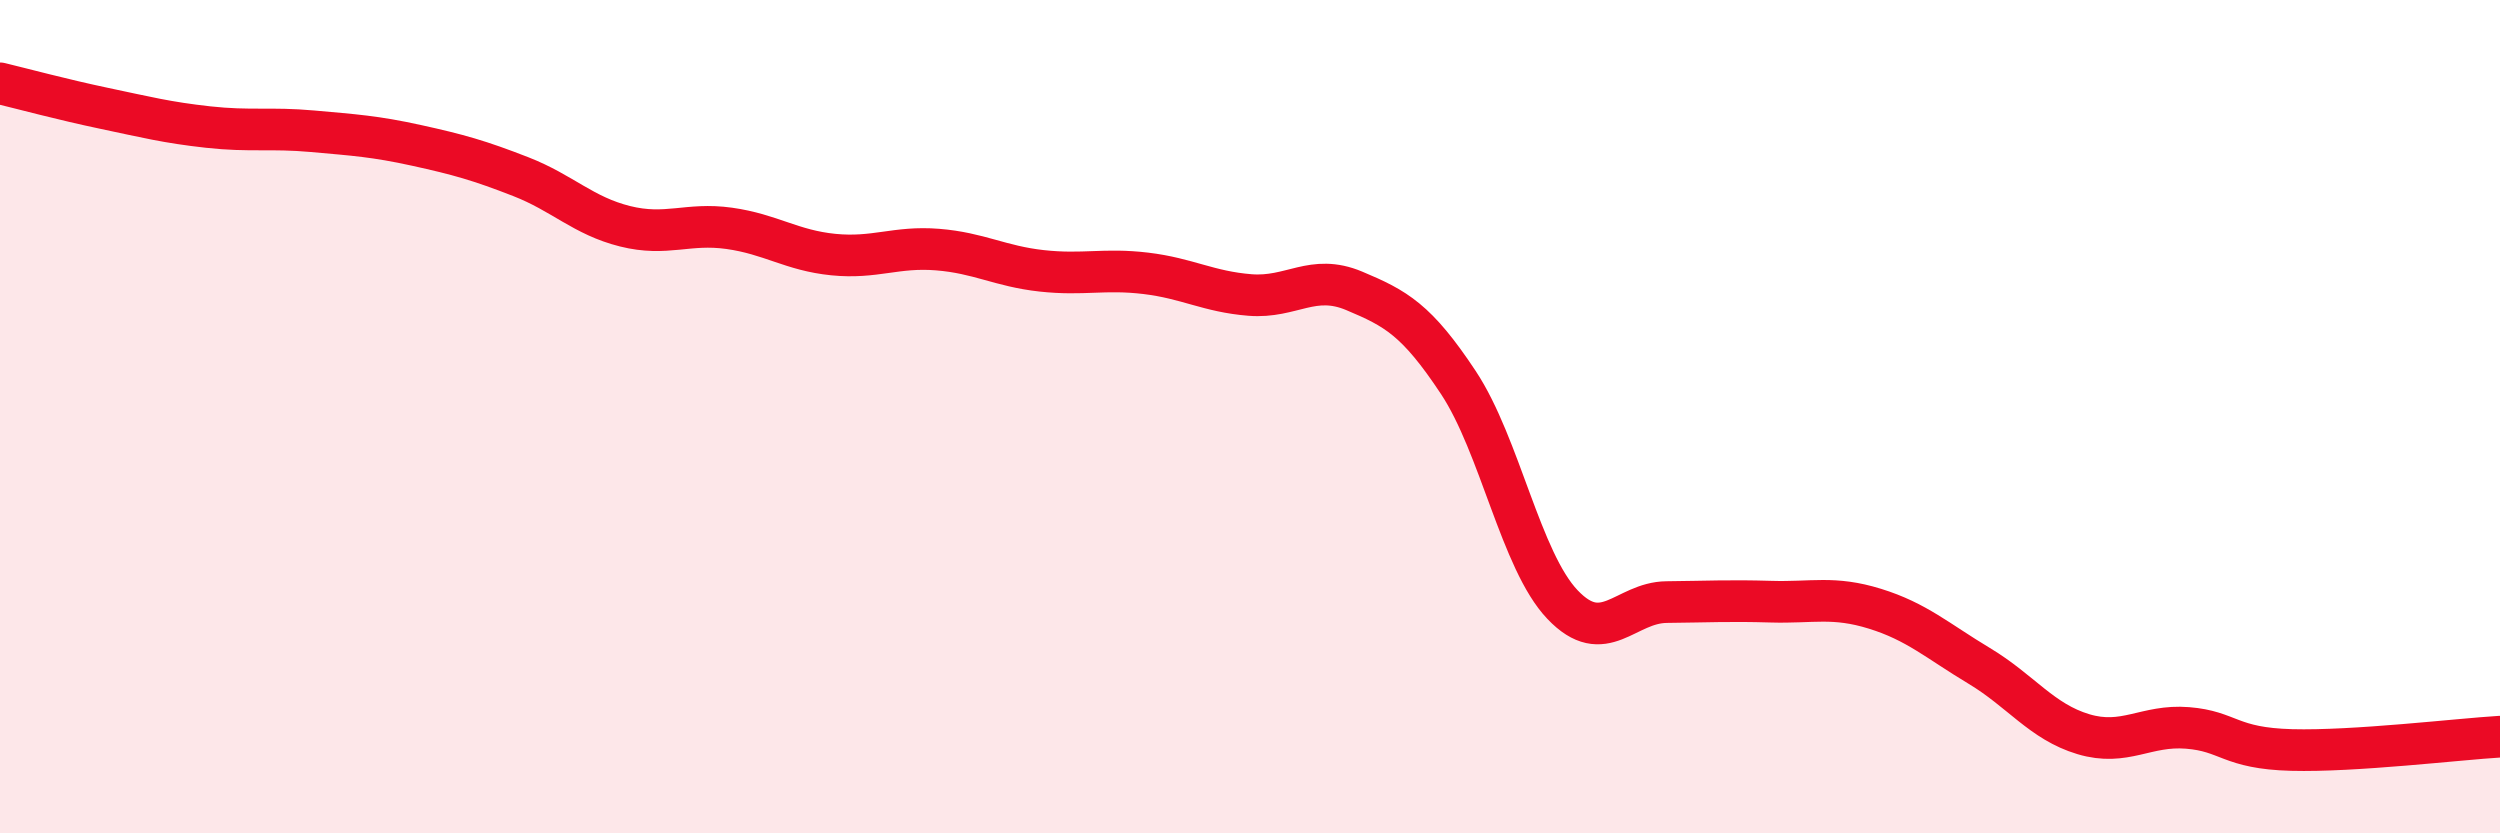
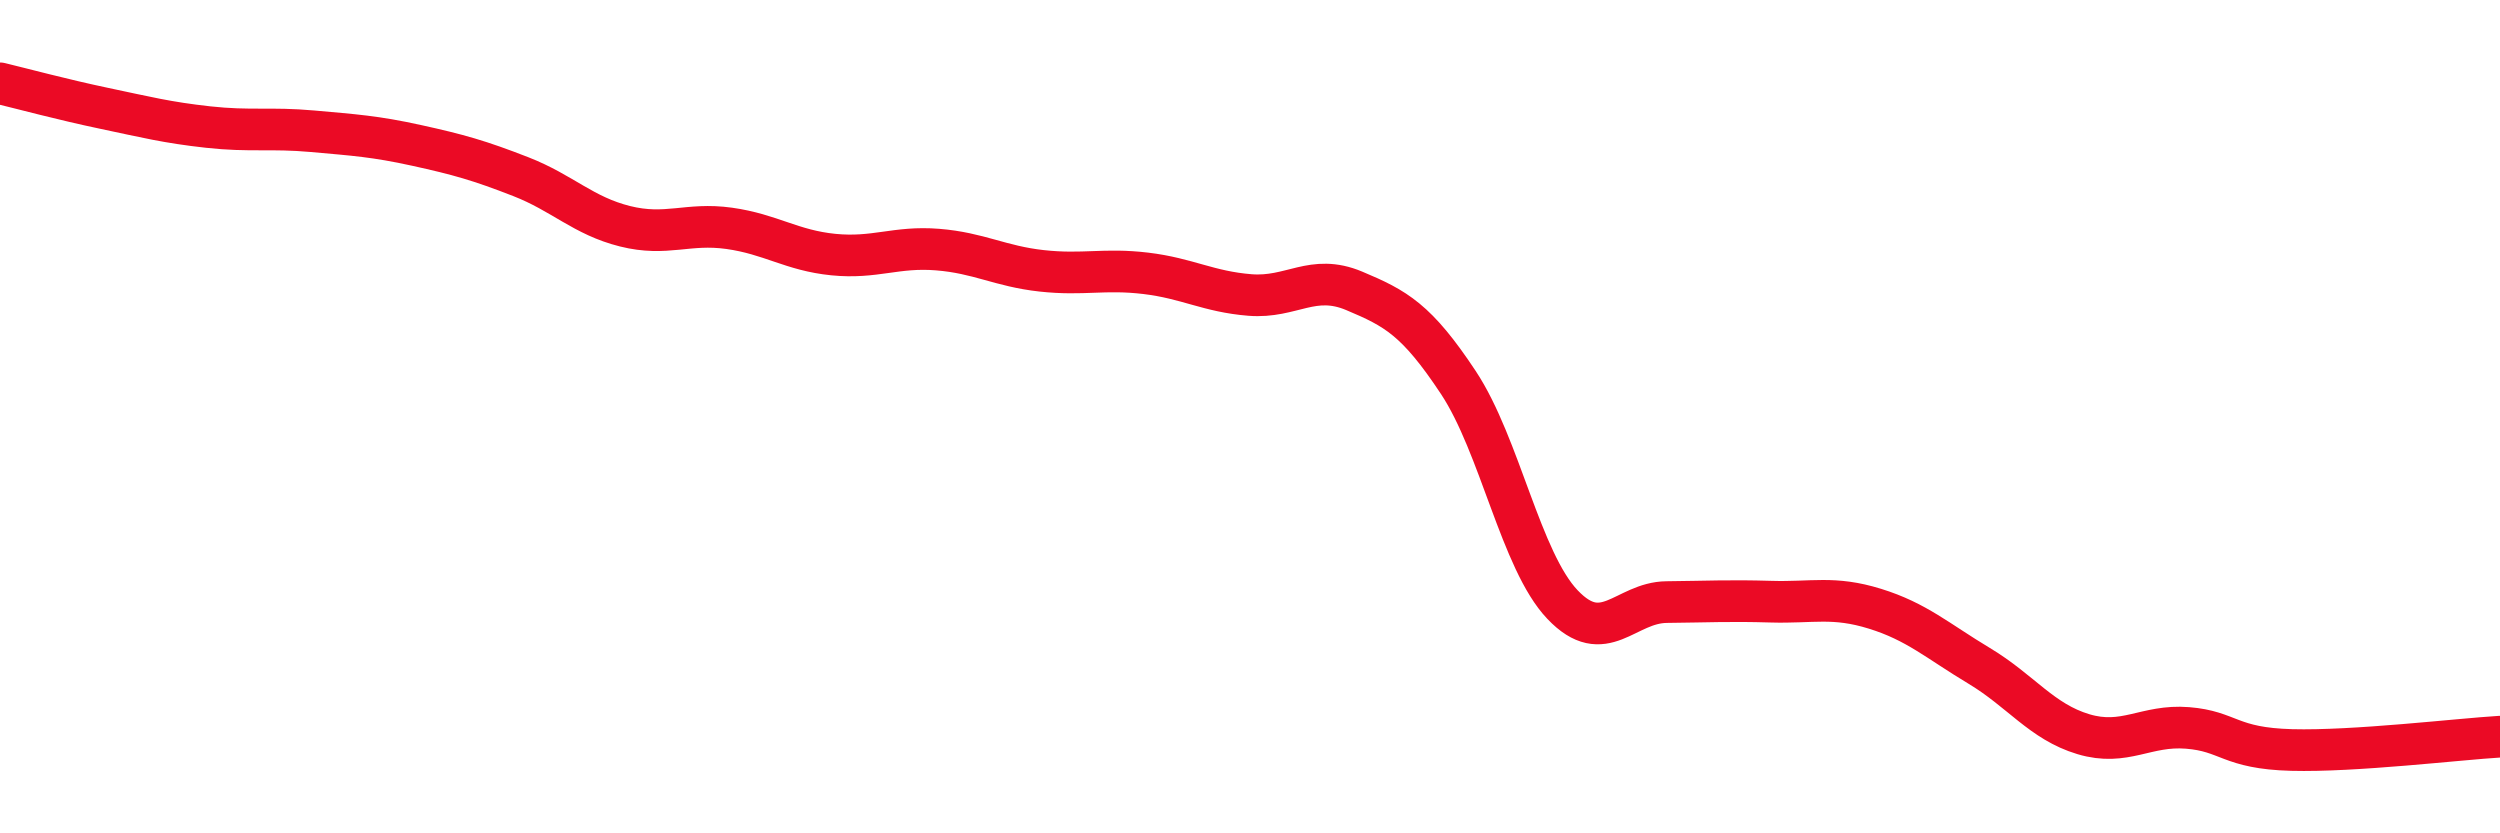
<svg xmlns="http://www.w3.org/2000/svg" width="60" height="20" viewBox="0 0 60 20">
-   <path d="M 0,2 C 0.5,2.12 1.5,2.39 2.5,2.6 C 3.5,2.81 4,2.94 5,3.05 C 6,3.16 6.5,3.06 7.5,3.15 C 8.5,3.24 9,3.27 10,3.49 C 11,3.71 11.5,3.85 12.5,4.24 C 13.5,4.63 14,5.18 15,5.43 C 16,5.68 16.5,5.34 17.5,5.48 C 18.5,5.62 19,6.01 20,6.11 C 21,6.21 21.5,5.91 22.5,5.99 C 23.5,6.07 24,6.39 25,6.5 C 26,6.61 26.5,6.44 27.5,6.56 C 28.5,6.68 29,7 30,7.08 C 31,7.16 31.5,6.56 32.5,6.98 C 33.5,7.4 34,7.67 35,9.18 C 36,10.69 36.5,13.46 37.5,14.51 C 38.5,15.56 39,14.46 40,14.45 C 41,14.44 41.5,14.41 42.5,14.44 C 43.5,14.47 44,14.3 45,14.61 C 46,14.92 46.5,15.38 47.5,15.98 C 48.5,16.58 49,17.32 50,17.62 C 51,17.92 51.5,17.39 52.5,17.47 C 53.5,17.55 53.5,17.96 55,18 C 56.5,18.04 59,17.74 60,17.68L60 20L0 20Z" fill="#EB0A25" opacity="0.1" stroke-linecap="round" stroke-linejoin="round" />
  <path d="M 0,2 C 0.5,2.12 1.5,2.39 2.5,2.6 C 3.5,2.81 4,2.94 5,3.05 C 6,3.16 6.5,3.06 7.5,3.15 C 8.5,3.24 9,3.27 10,3.49 C 11,3.71 11.5,3.85 12.5,4.24 C 13.5,4.63 14,5.18 15,5.43 C 16,5.68 16.5,5.34 17.5,5.48 C 18.5,5.62 19,6.01 20,6.11 C 21,6.21 21.5,5.91 22.5,5.99 C 23.5,6.07 24,6.39 25,6.5 C 26,6.61 26.5,6.44 27.5,6.56 C 28.5,6.68 29,7 30,7.08 C 31,7.16 31.5,6.56 32.5,6.98 C 33.5,7.4 34,7.67 35,9.18 C 36,10.69 36.5,13.46 37.5,14.51 C 38.5,15.56 39,14.46 40,14.45 C 41,14.44 41.5,14.41 42.5,14.44 C 43.5,14.47 44,14.3 45,14.61 C 46,14.92 46.5,15.38 47.5,15.98 C 48.5,16.58 49,17.32 50,17.62 C 51,17.92 51.5,17.39 52.5,17.47 C 53.5,17.55 53.5,17.96 55,18 C 56.5,18.04 59,17.74 60,17.68" stroke="#EB0A25" stroke-width="1" fill="none" stroke-linecap="round" stroke-linejoin="round" />
</svg>